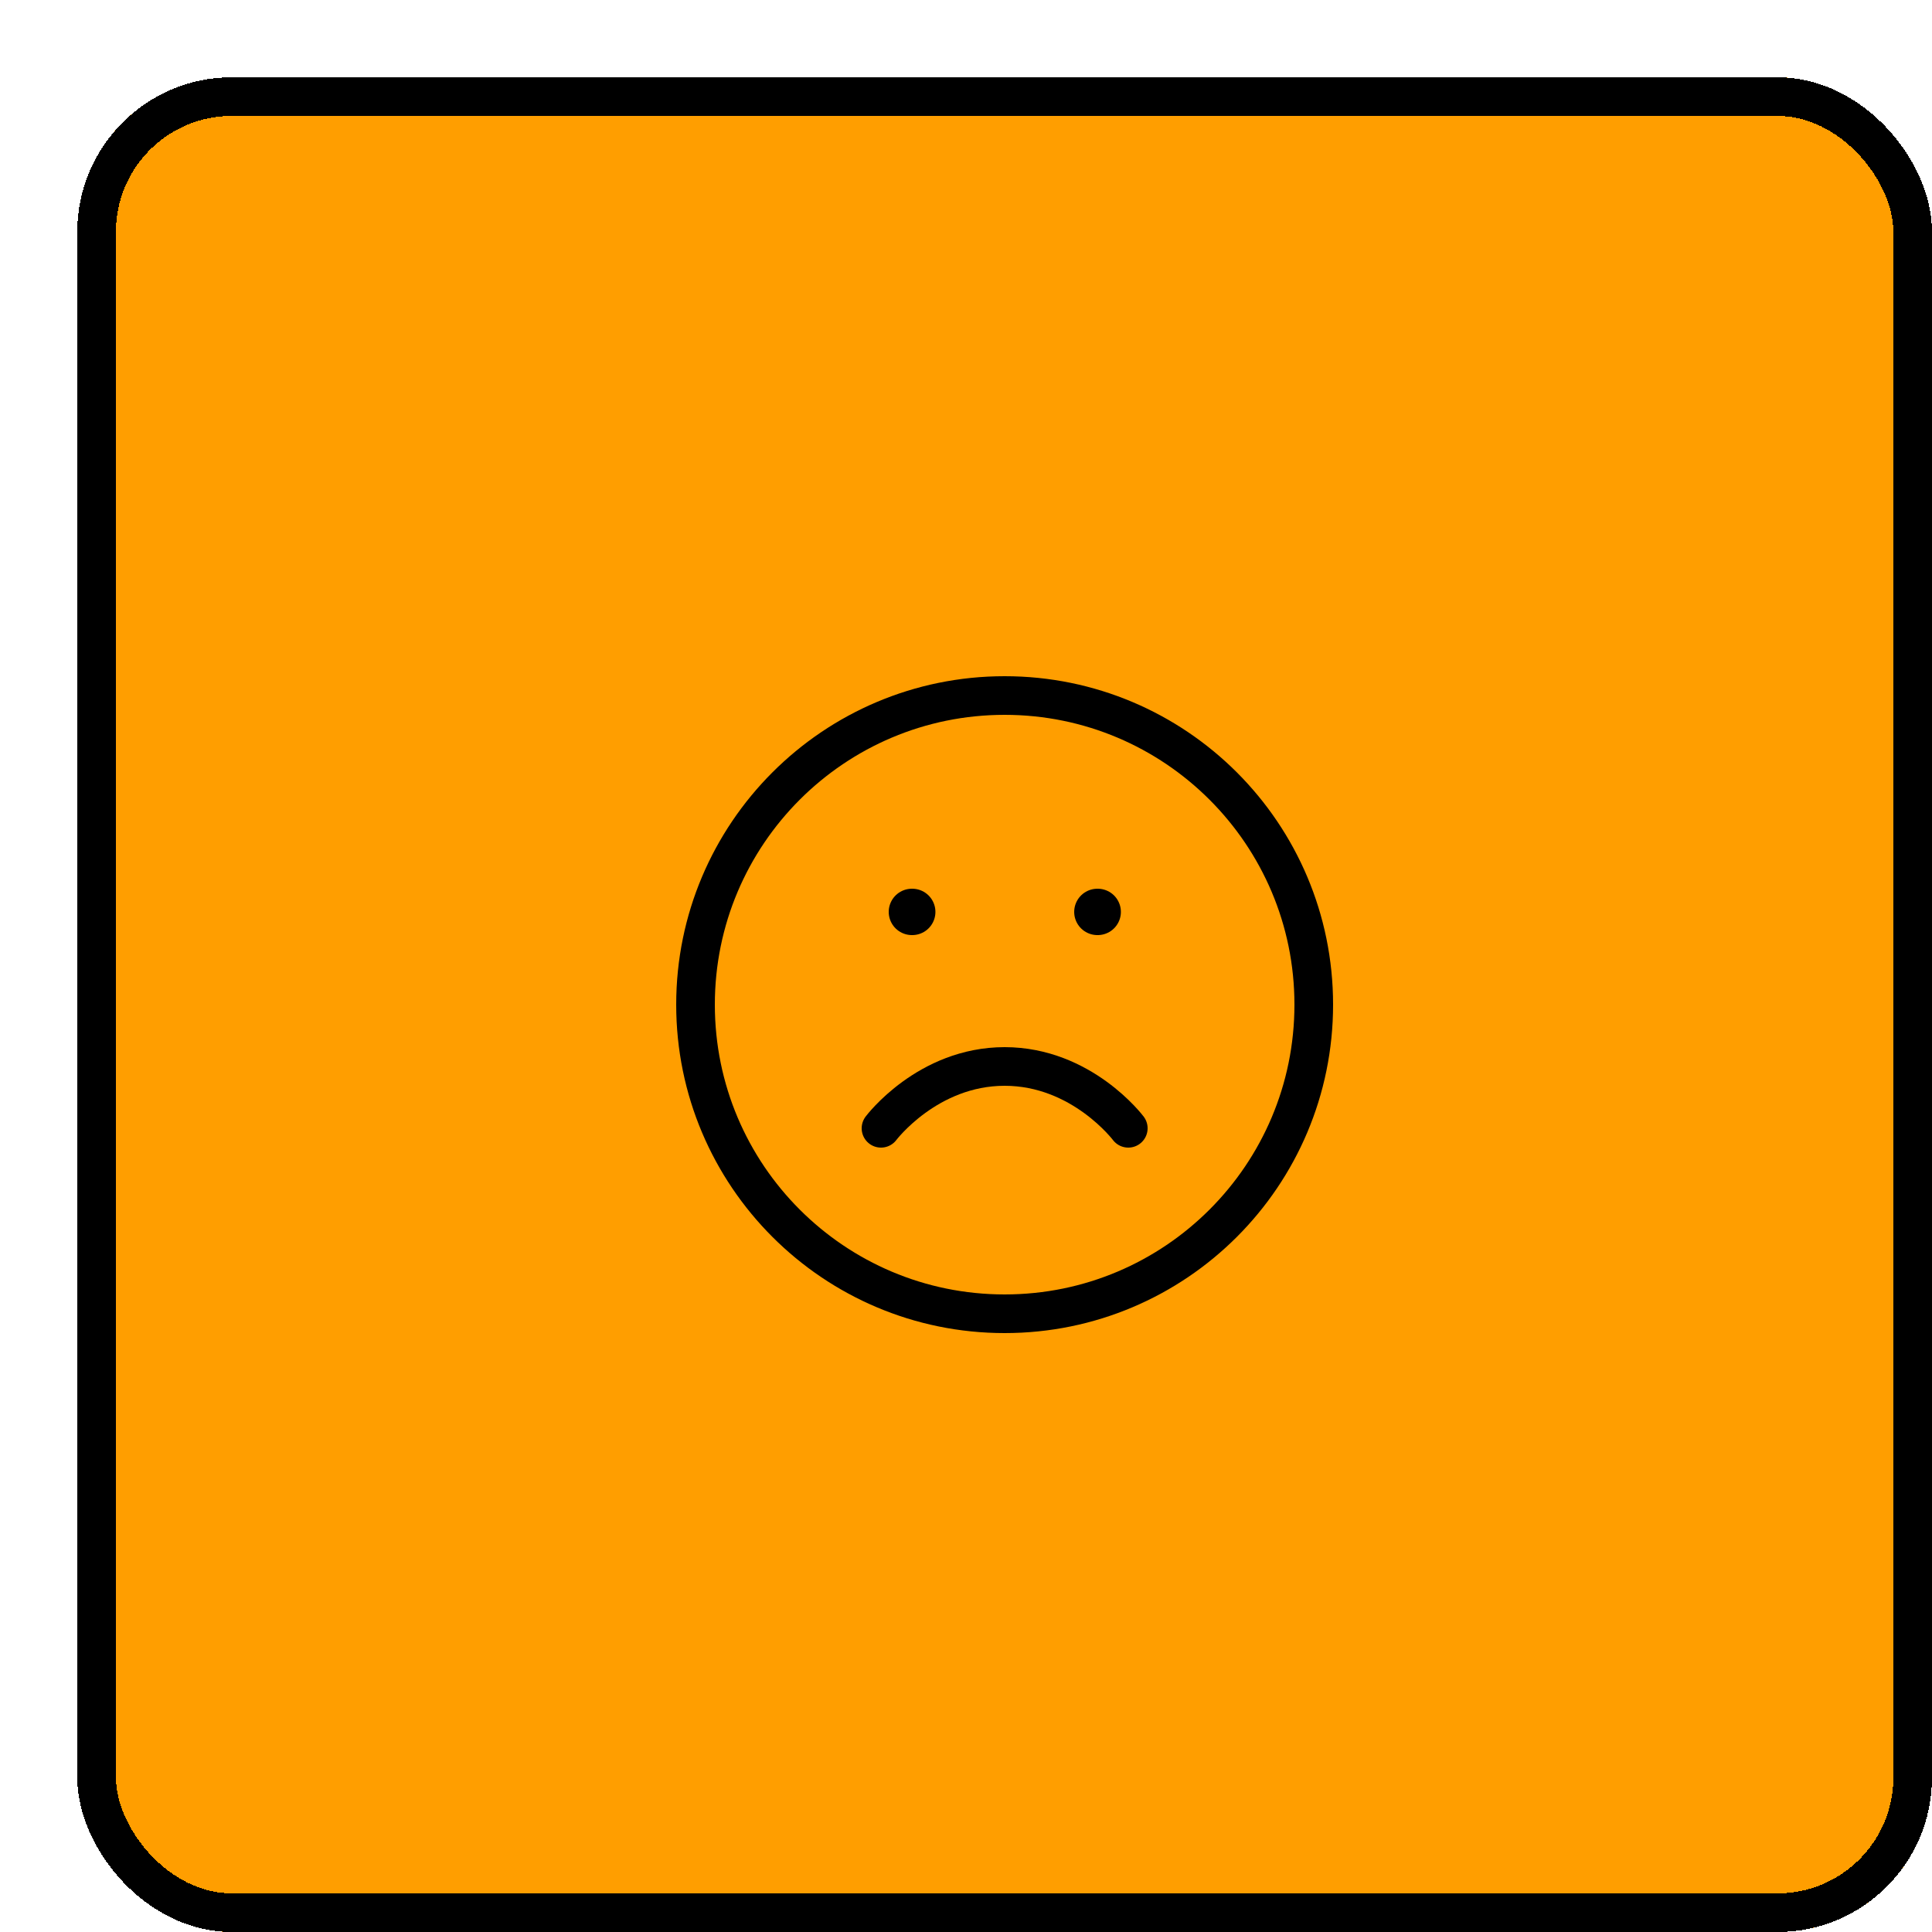
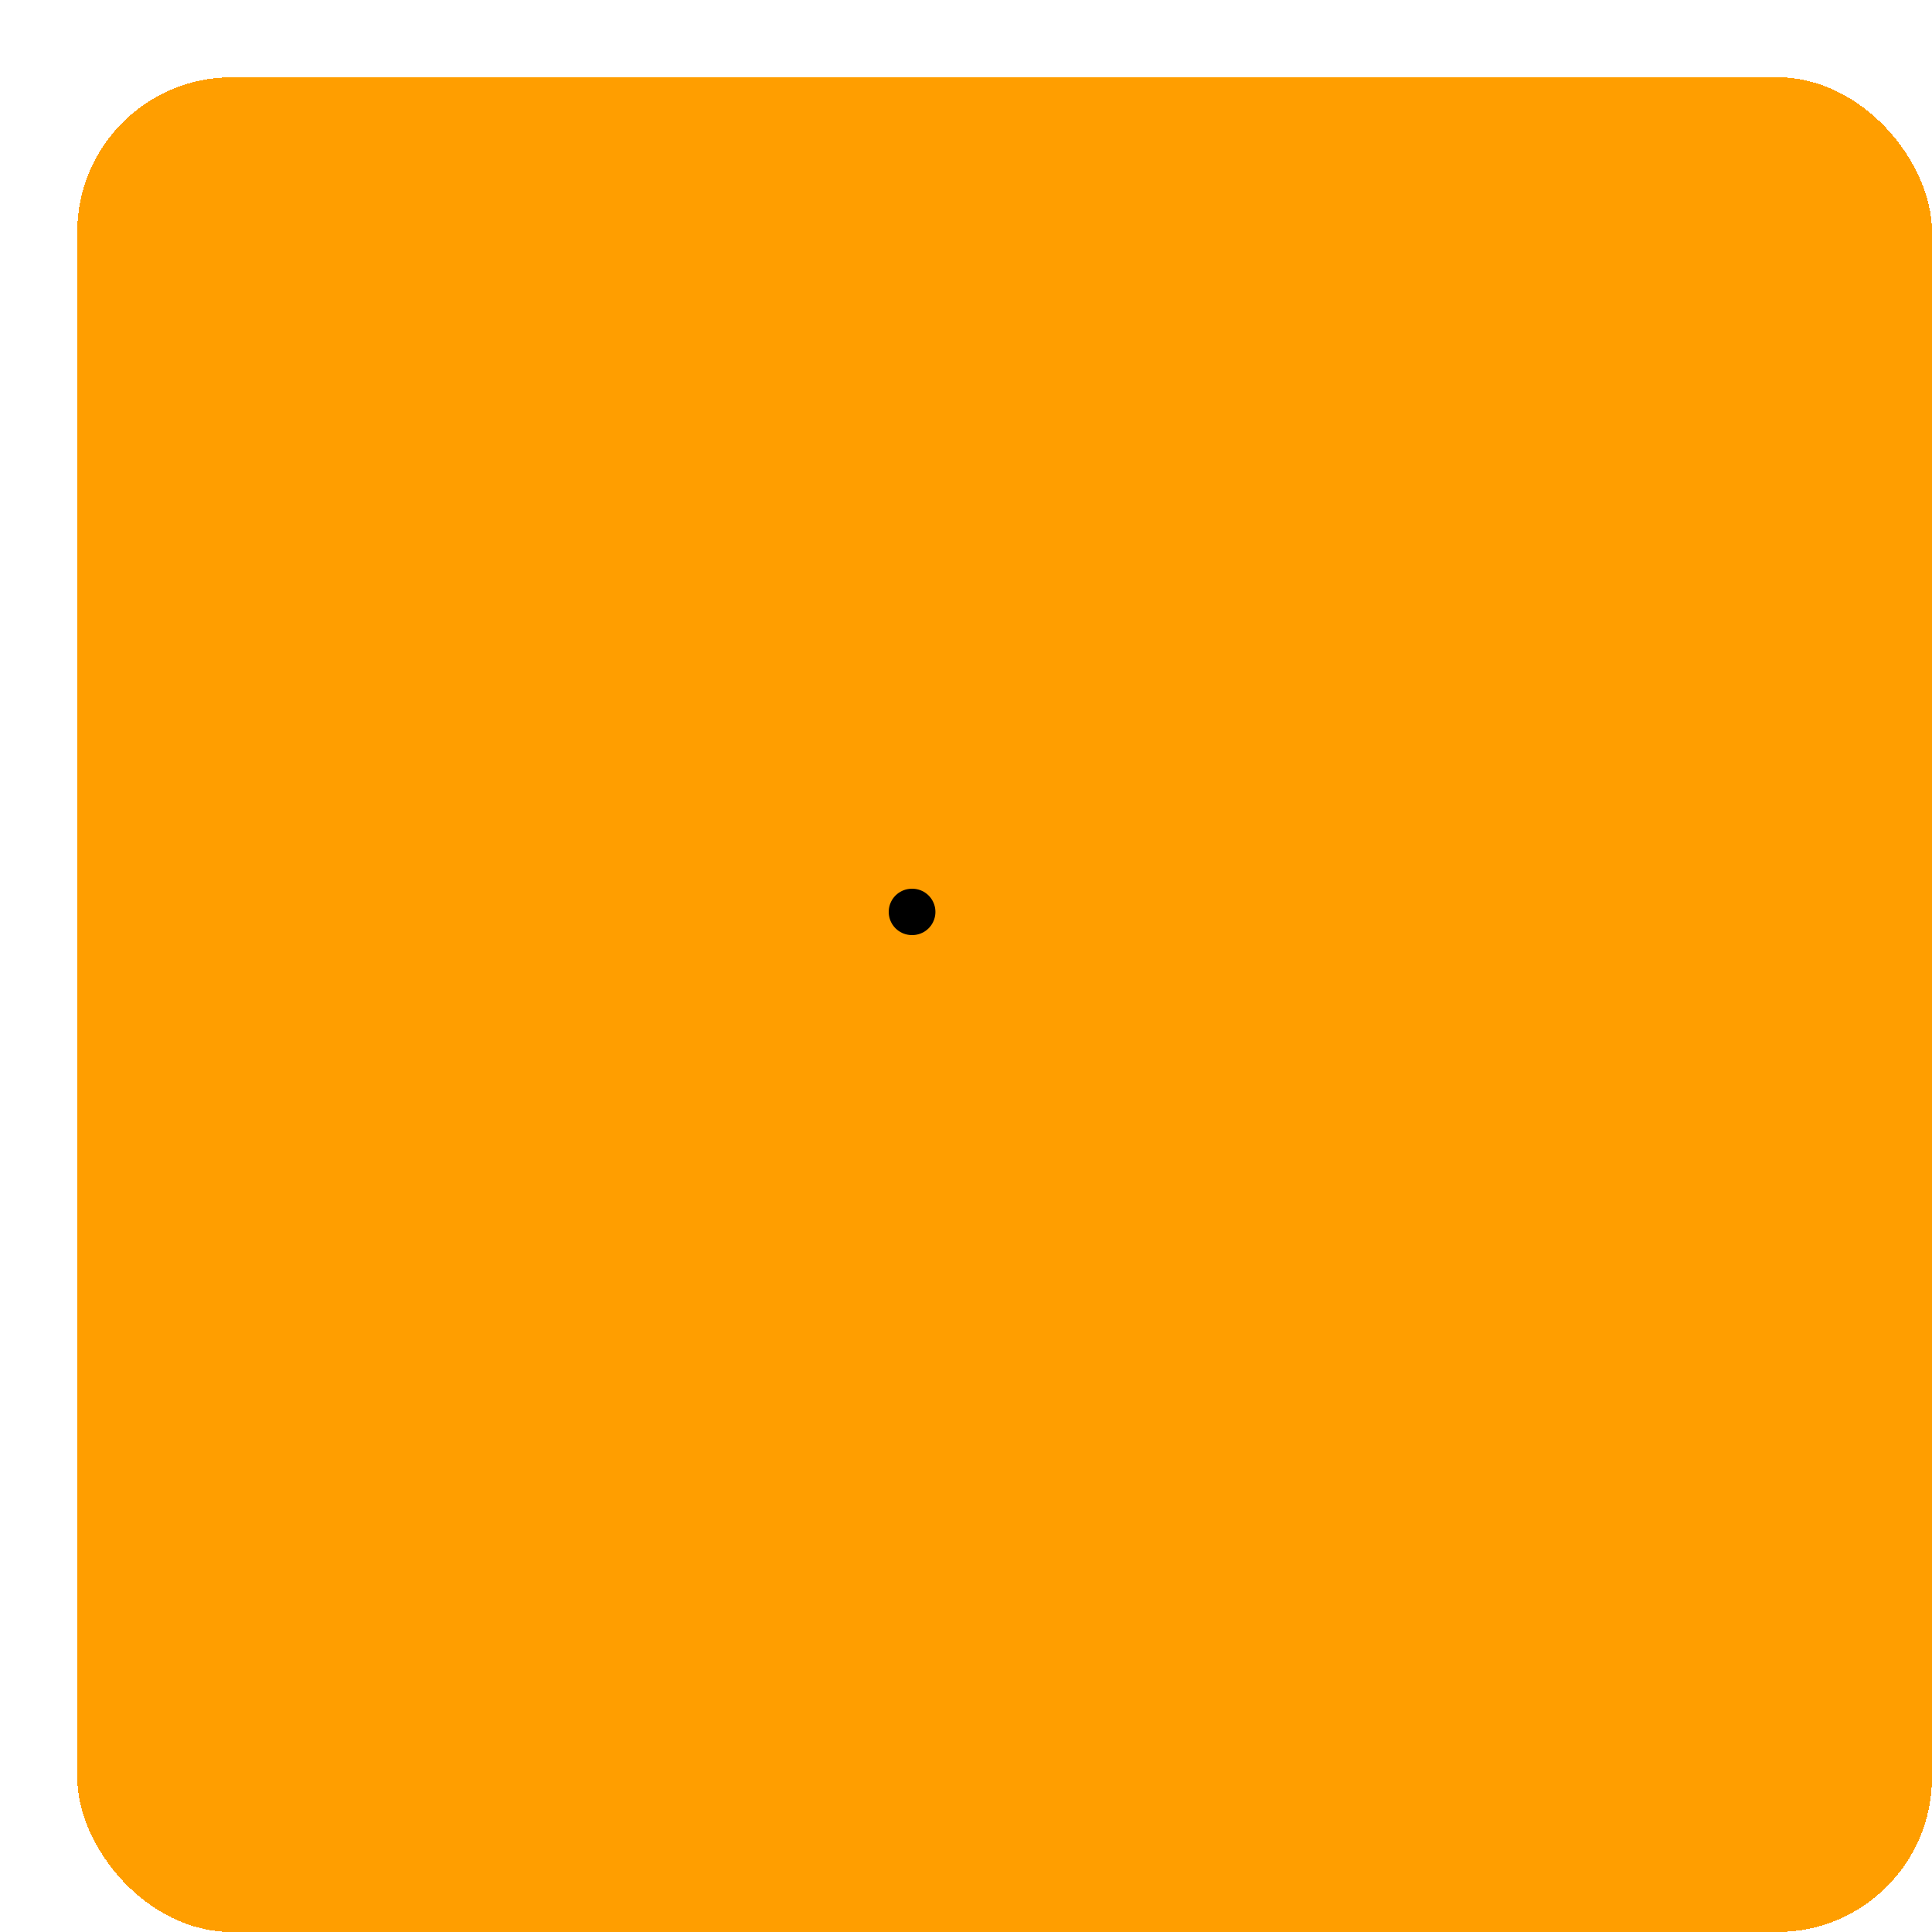
<svg xmlns="http://www.w3.org/2000/svg" width="100" height="100" viewBox="0 0 100 100" fill="none">
  <g filter="url(#filter0_d_890_6895)">
    <rect width="96" height="96" rx="8" fill="#FF9E00" shape-rendering="crispEdges" />
-     <path d="M48 64C56.837 64 64 56.837 64 48C64 39.164 56.837 32 48 32C39.163 32 32 39.164 32 48C32 56.837 39.163 64 48 64Z" stroke="black" stroke-width="2" stroke-linecap="round" stroke-linejoin="round" />
-     <path d="M41.6 54.4C41.6 54.4 44 51.2 48 51.2C52 51.2 54.4 54.4 54.4 54.4" stroke="black" stroke-width="2" stroke-linecap="round" stroke-linejoin="round" />
    <path d="M43.2 43.2H43.217" stroke="black" stroke-width="2.4" stroke-linecap="round" stroke-linejoin="round" />
-     <path d="M52.8 43.2H52.817" stroke="black" stroke-width="2.4" stroke-linecap="round" stroke-linejoin="round" />
-     <rect x="1" y="1" width="94" height="94" rx="7" stroke="black" stroke-width="2" shape-rendering="crispEdges" />
  </g>
  <defs>
    <filter id="filter0_d_890_6895" x="0" y="0" width="100" height="100" filterUnits="userSpaceOnUse" color-interpolation-filters="sRGB">
      <feFlood flood-opacity="0" result="BackgroundImageFix" />
      <feColorMatrix in="SourceAlpha" type="matrix" values="0 0 0 0 0 0 0 0 0 0 0 0 0 0 0 0 0 0 127 0" result="hardAlpha" />
      <feOffset dx="4" dy="4" />
      <feComposite in2="hardAlpha" operator="out" />
      <feColorMatrix type="matrix" values="0 0 0 0 0 0 0 0 0 0 0 0 0 0 0 0 0 0 1 0" />
      <feBlend mode="normal" in2="BackgroundImageFix" result="effect1_dropShadow_890_6895" />
      <feBlend mode="normal" in="SourceGraphic" in2="effect1_dropShadow_890_6895" result="shape" />
    </filter>
  </defs>
</svg>